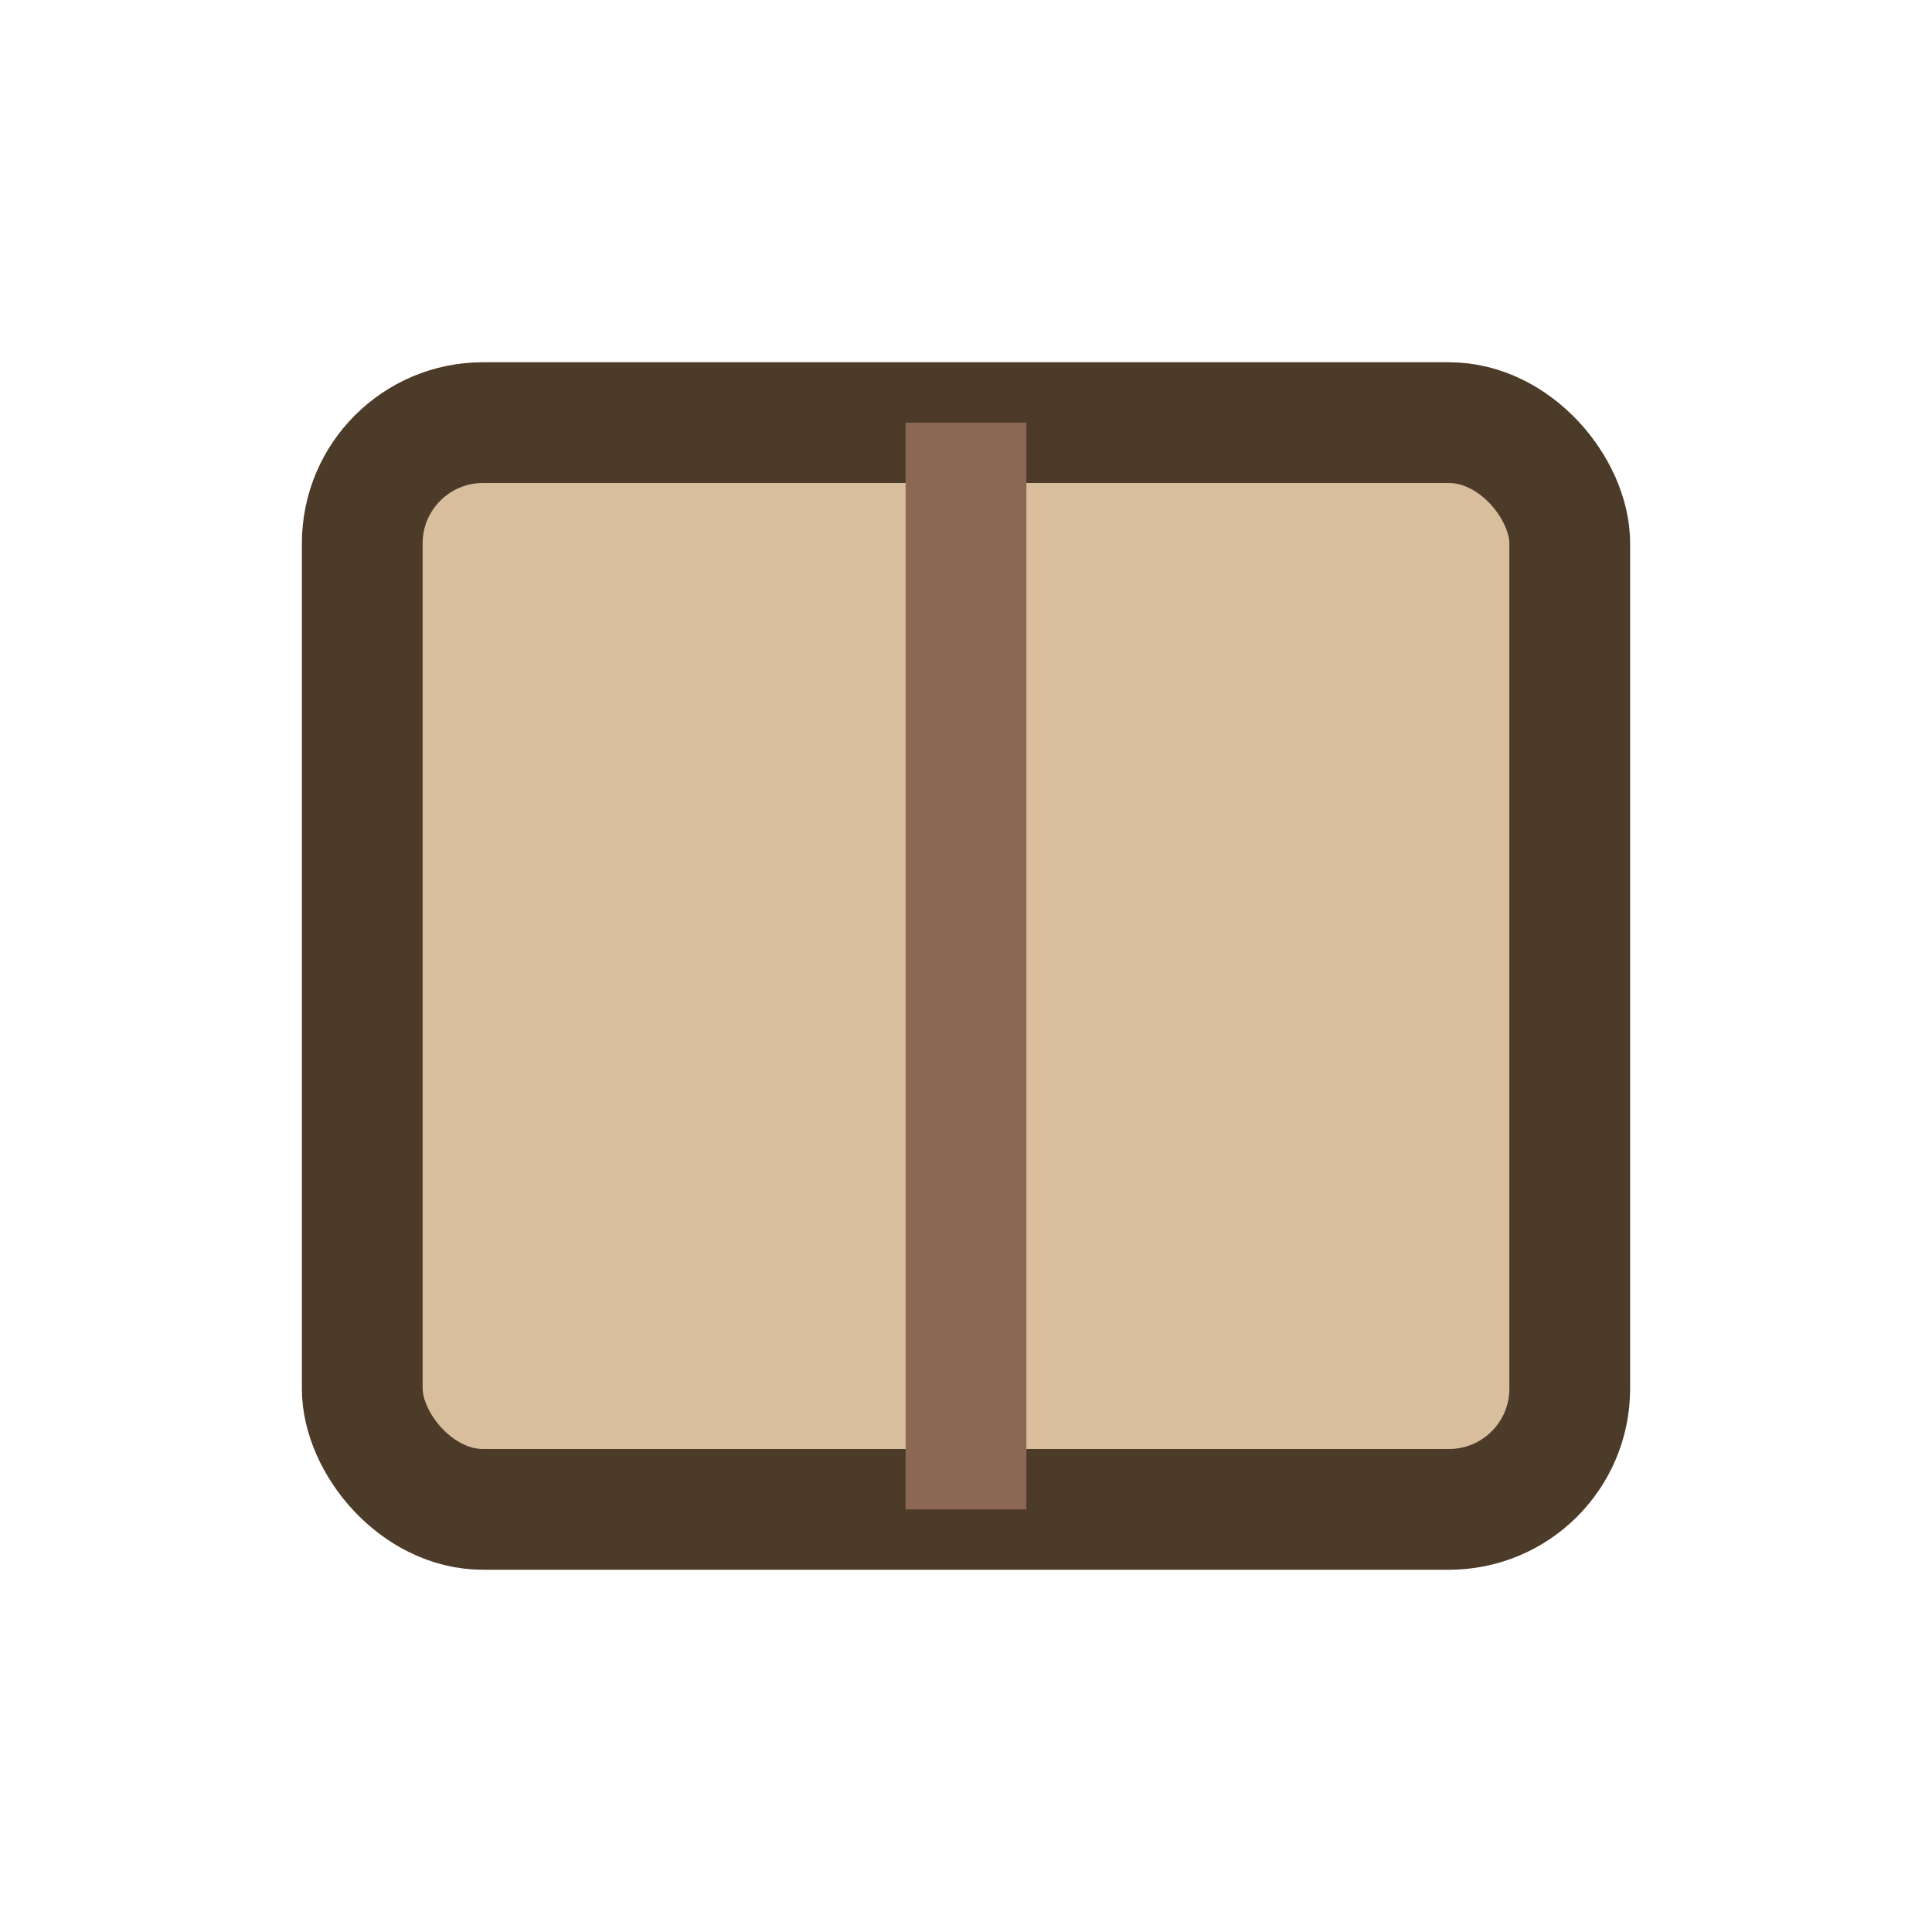
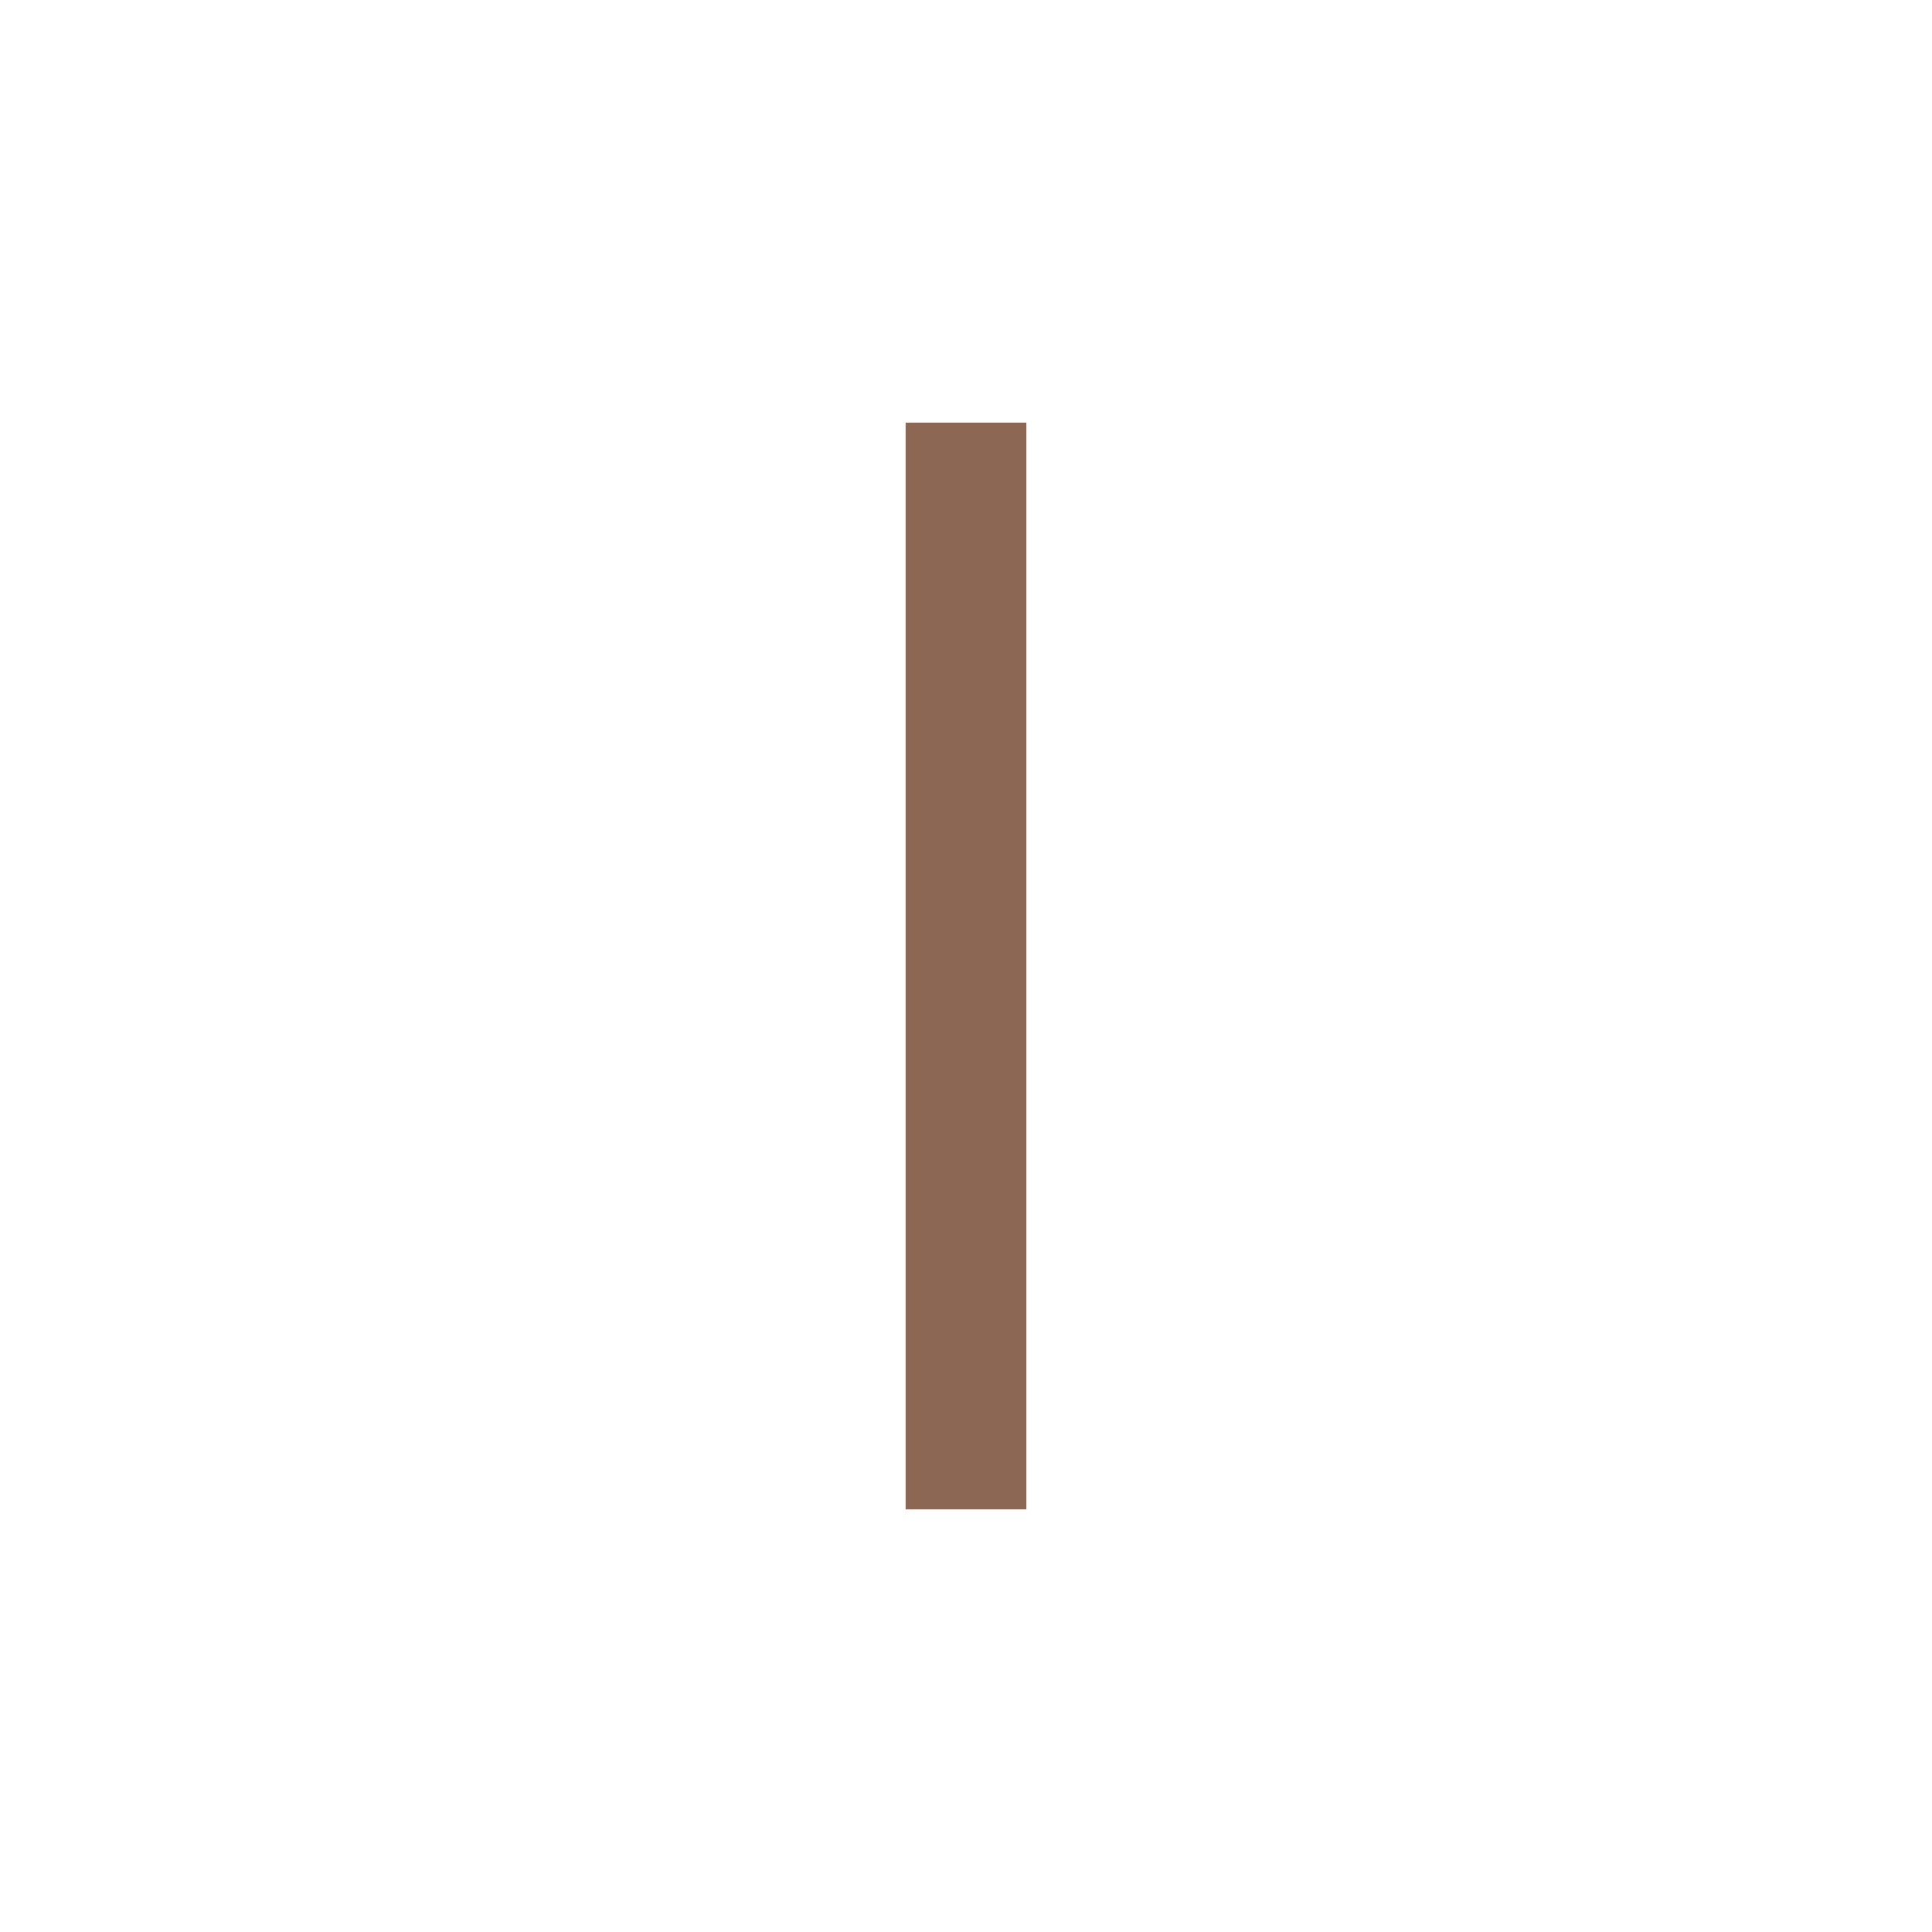
<svg xmlns="http://www.w3.org/2000/svg" width="32" height="32" viewBox="0 0 32 32">
-   <rect x="6" y="7" width="20" height="18" rx="2" fill="#D8BE9C" stroke="#4B3B28" stroke-width="2" />
  <path d="M16 7v18" stroke="#8C6753" stroke-width="2" />
</svg>